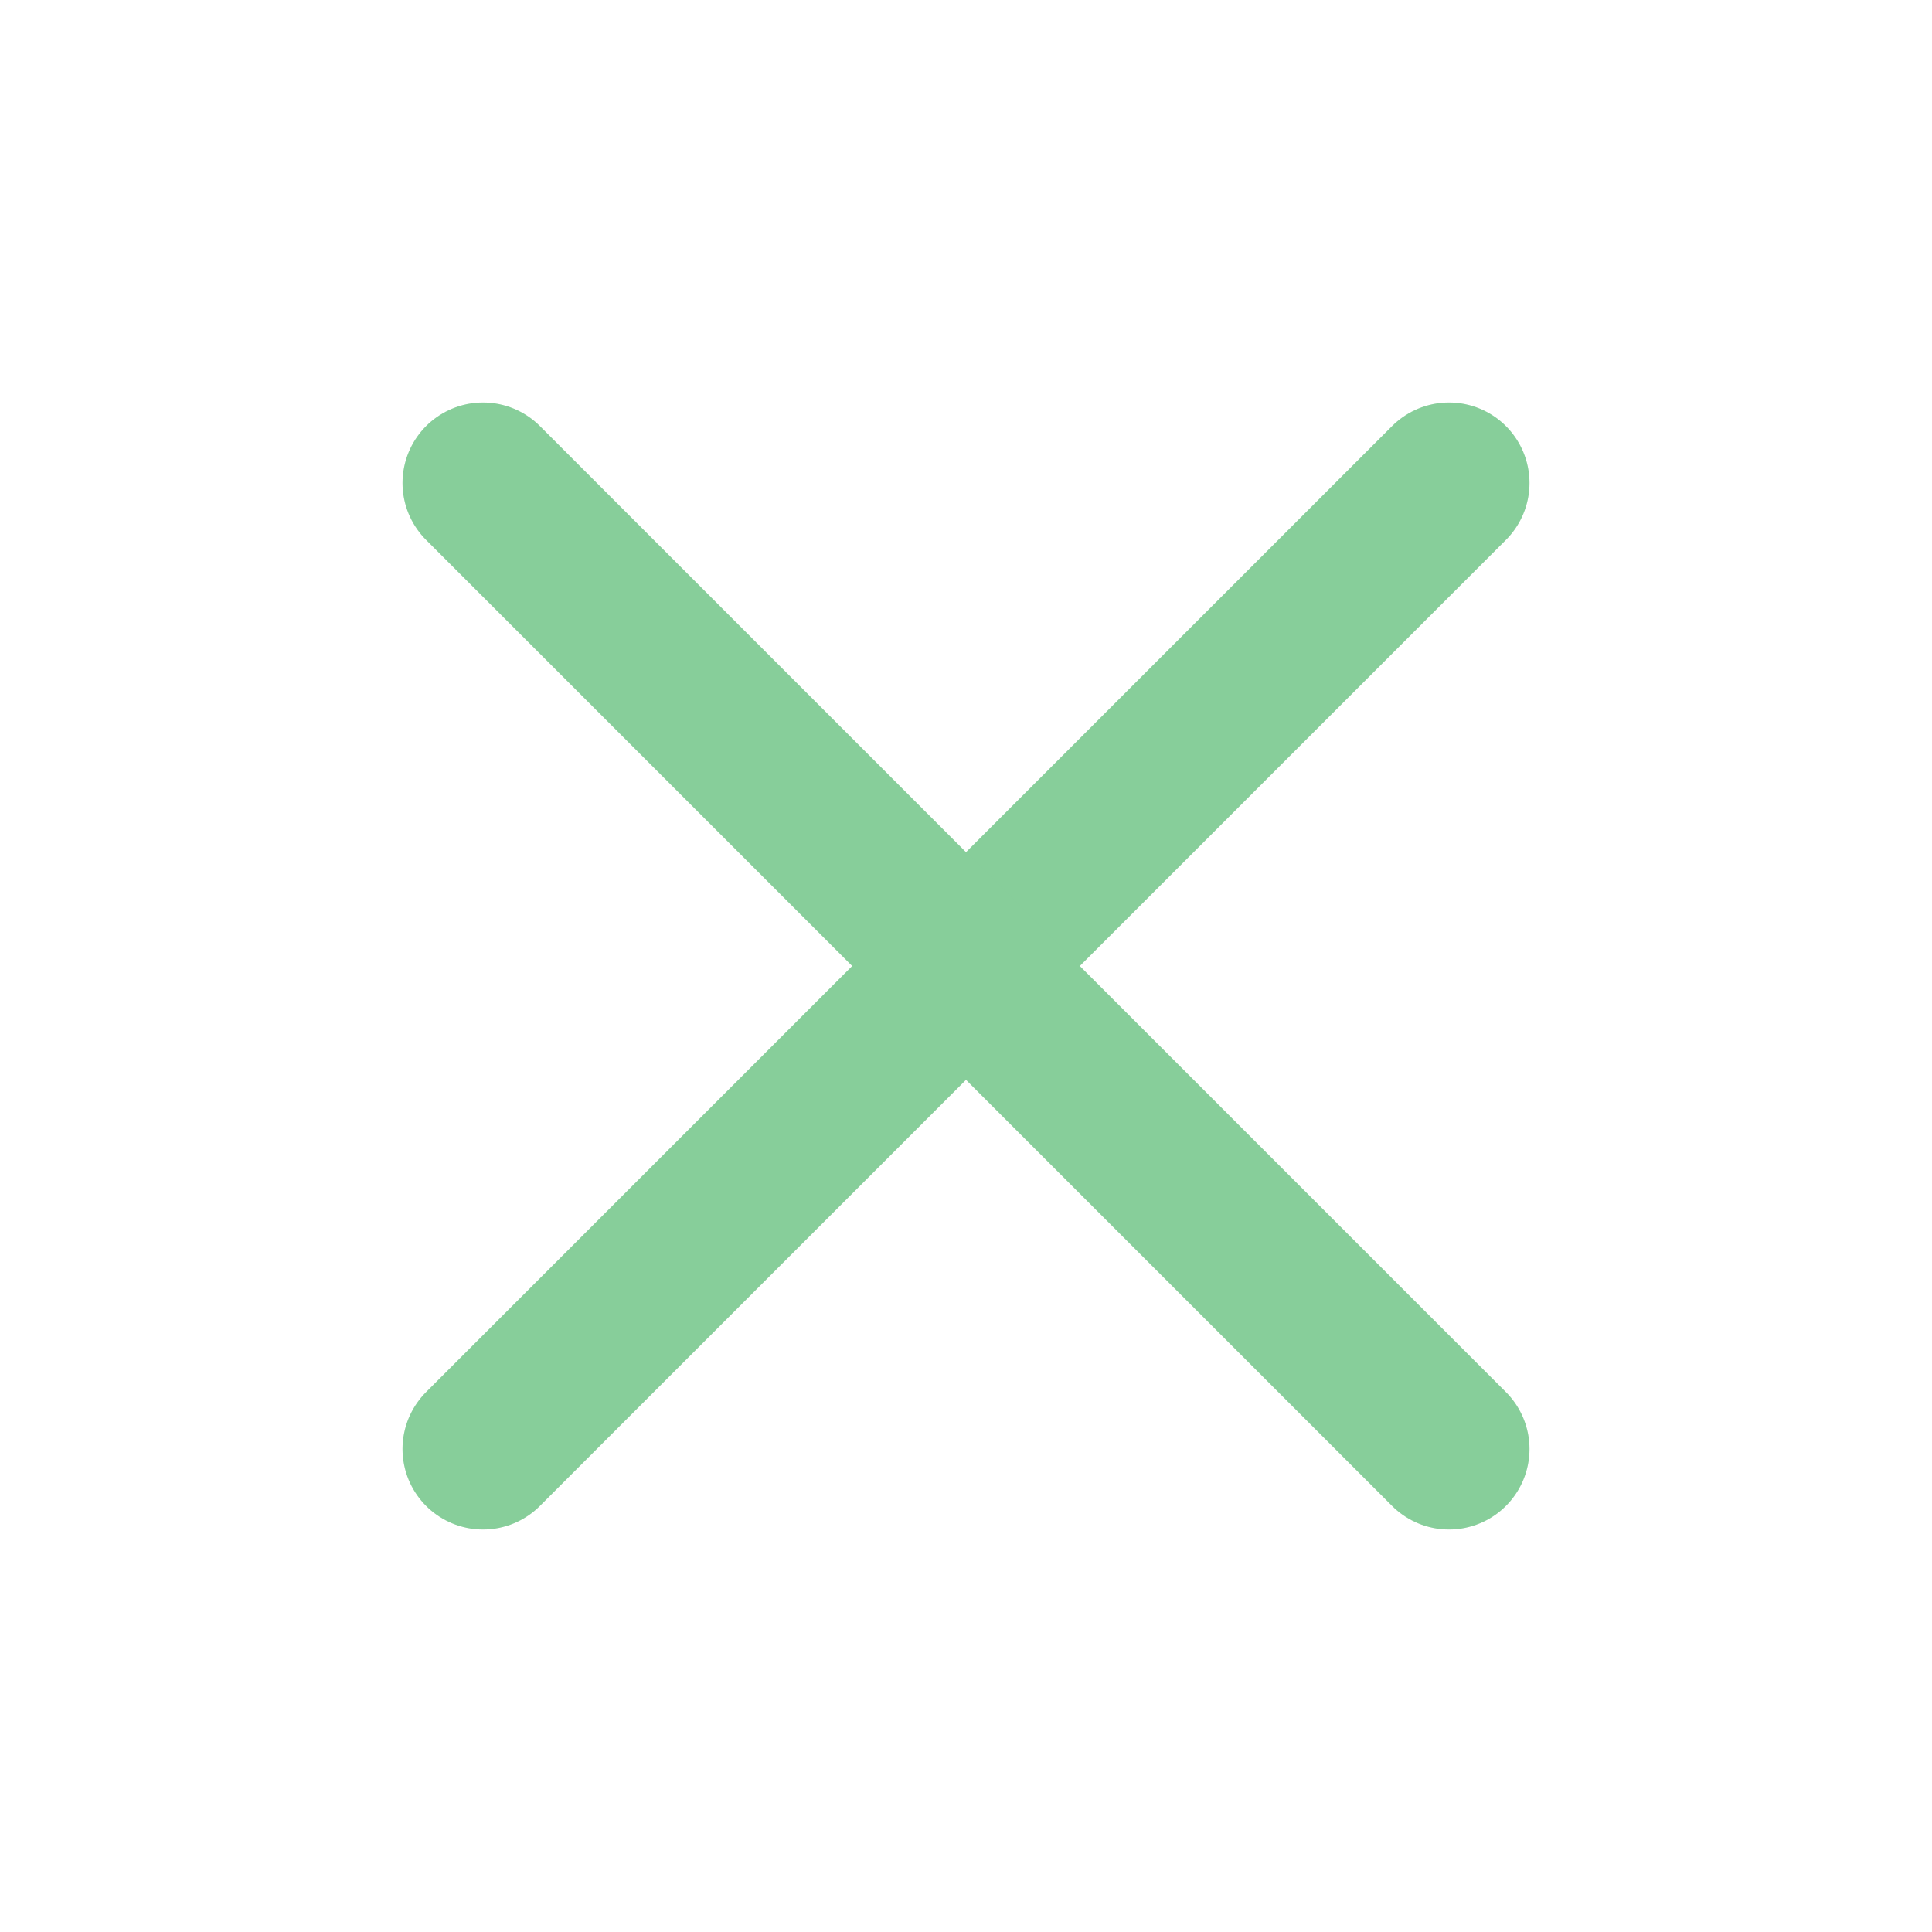
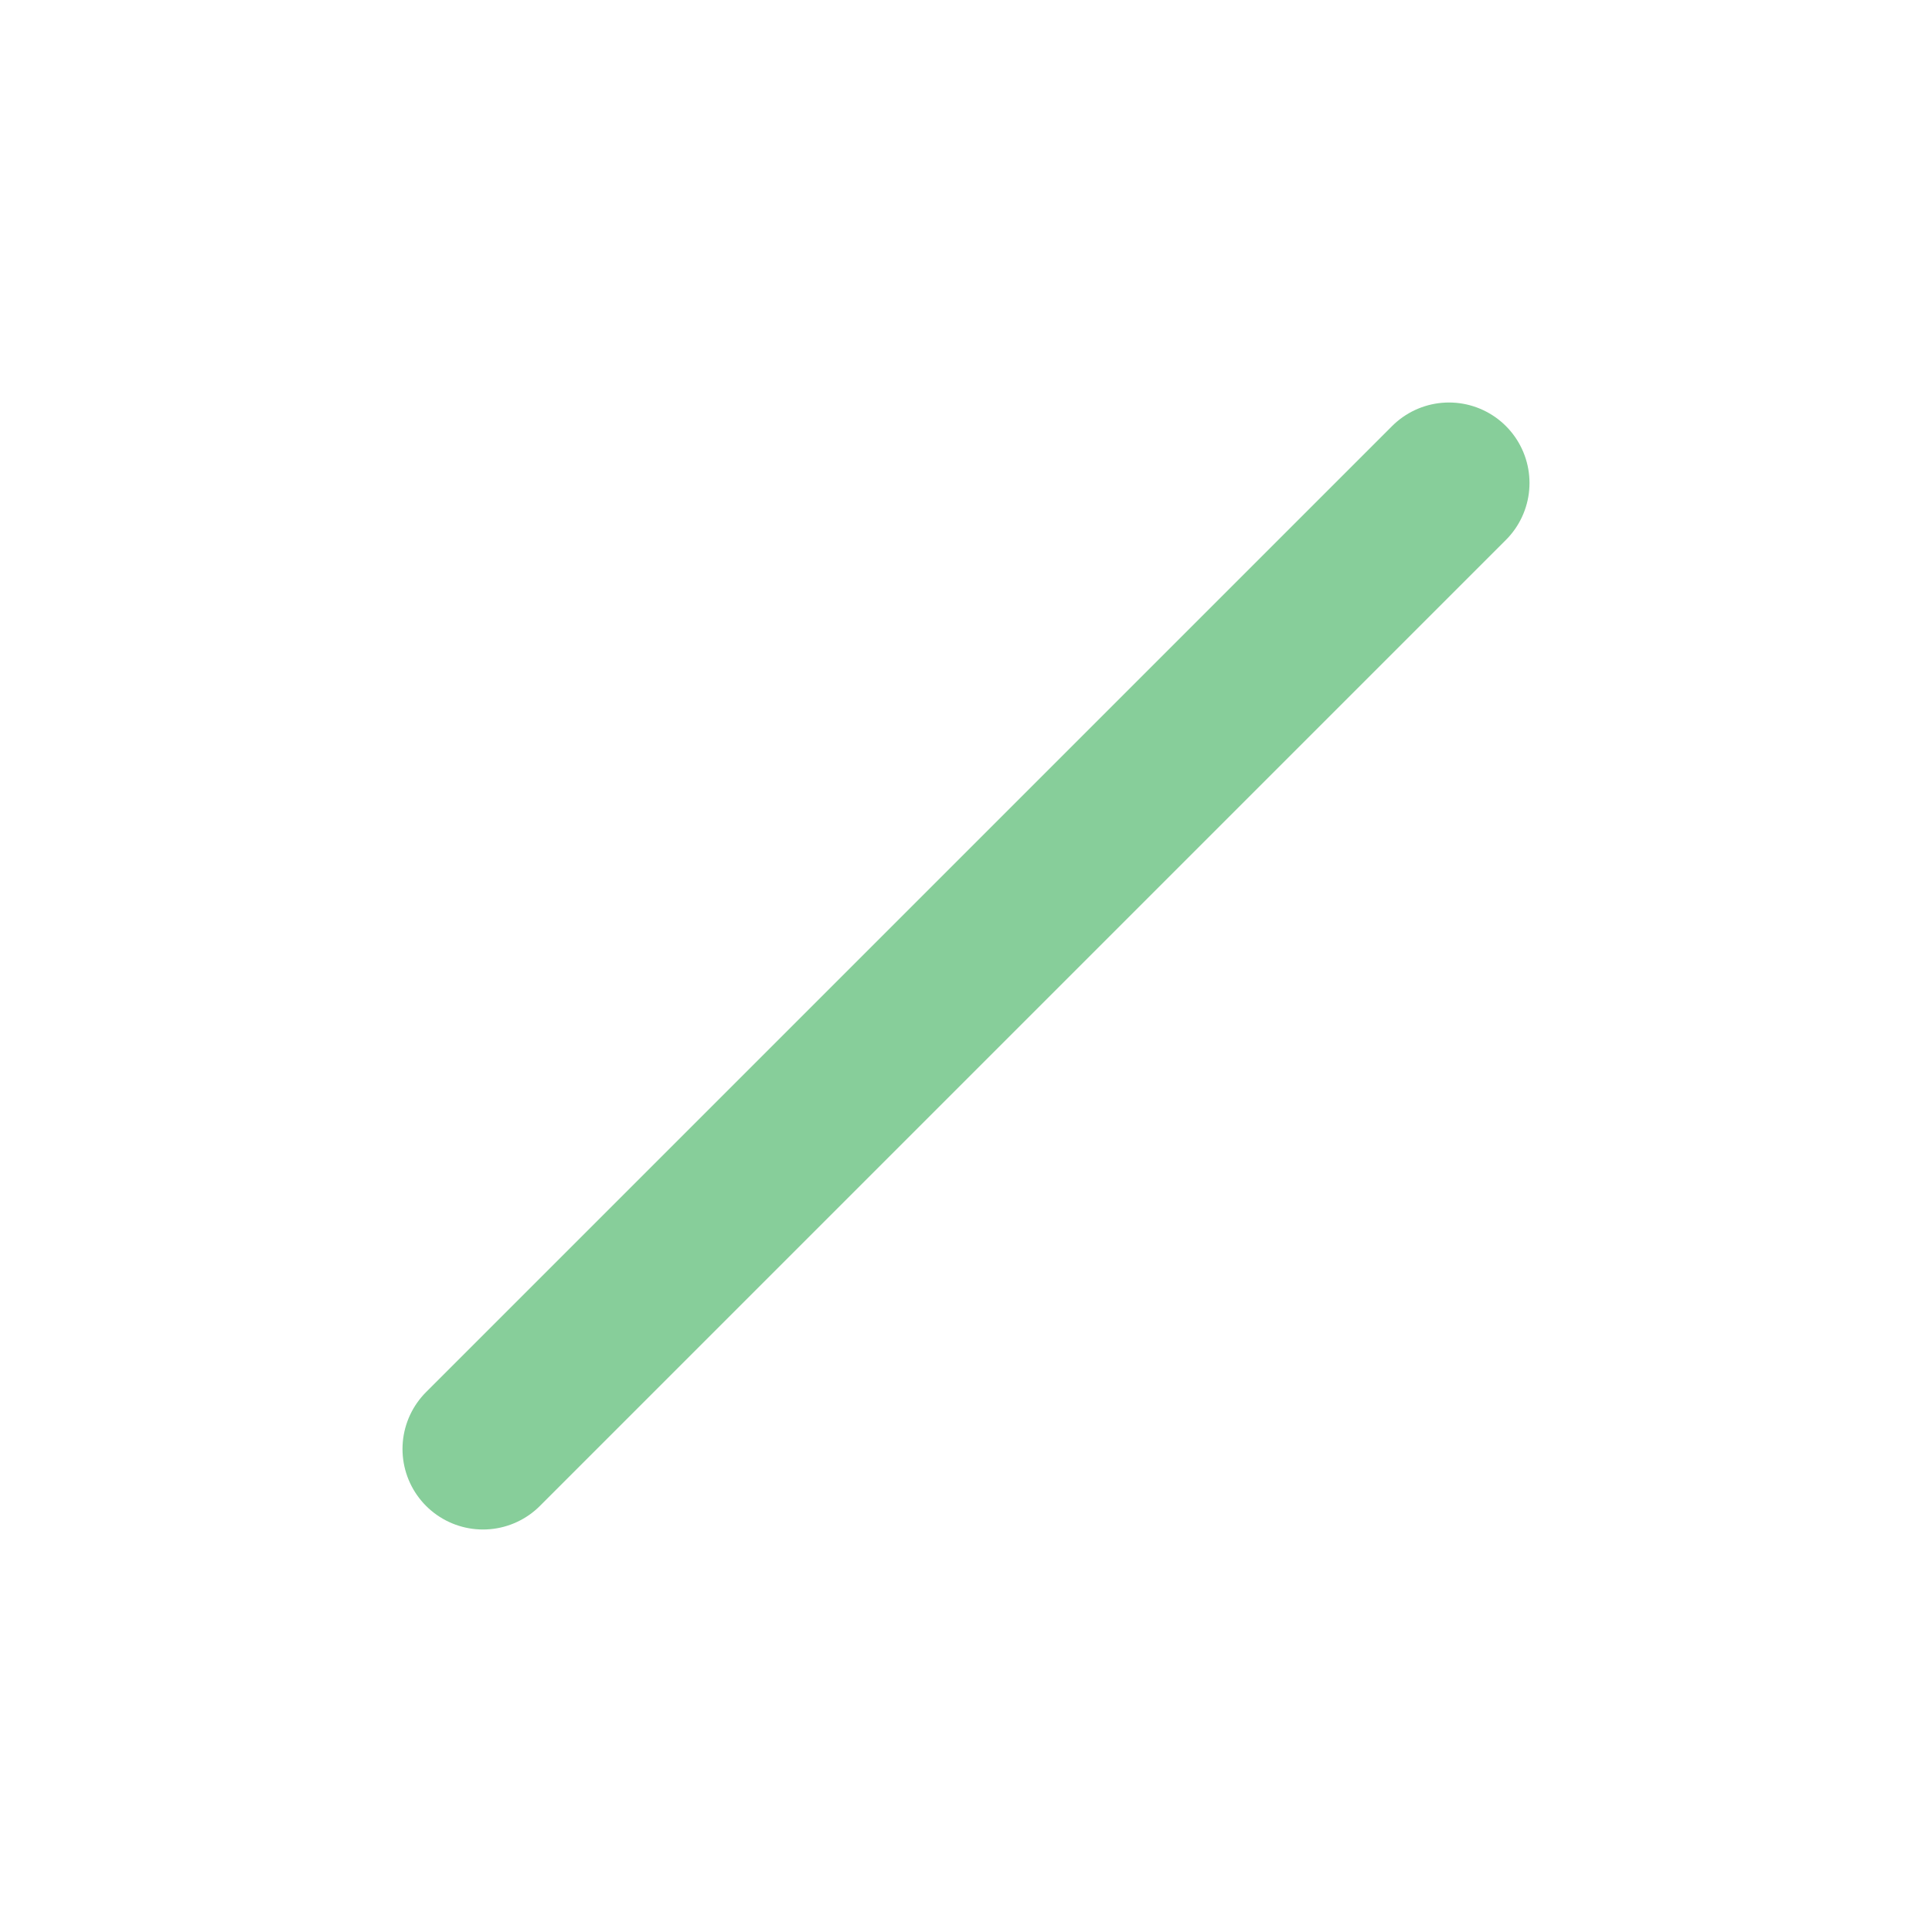
<svg xmlns="http://www.w3.org/2000/svg" width="30" height="30" viewBox="0 0 24 24" fill="none" stroke="#87CE9A" stroke-width="2" stroke-linecap="round" stroke-linejoin="round">
  <line x1="18" y1="6" x2="6" y2="18" />
-   <line x1="6" y1="6" x2="18" y2="18" />
</svg>